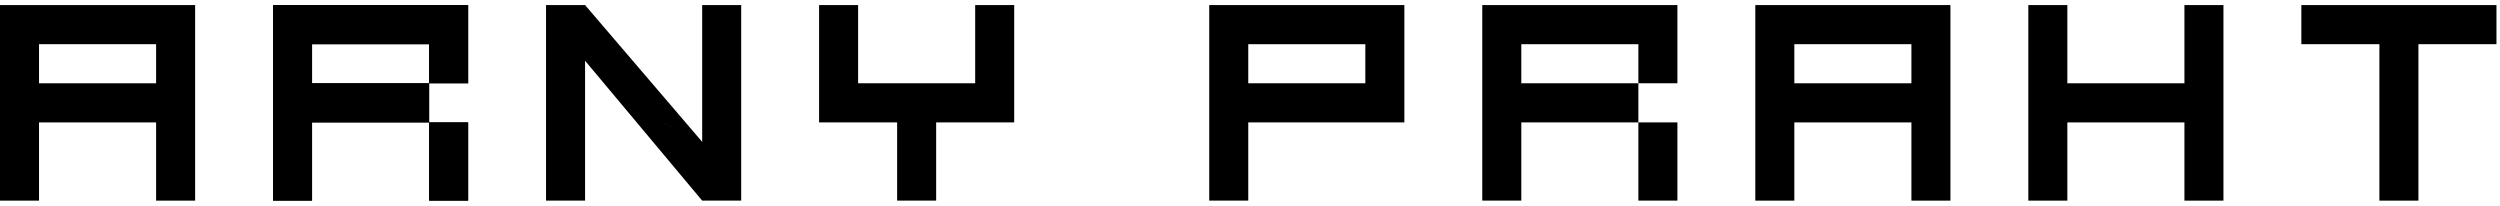
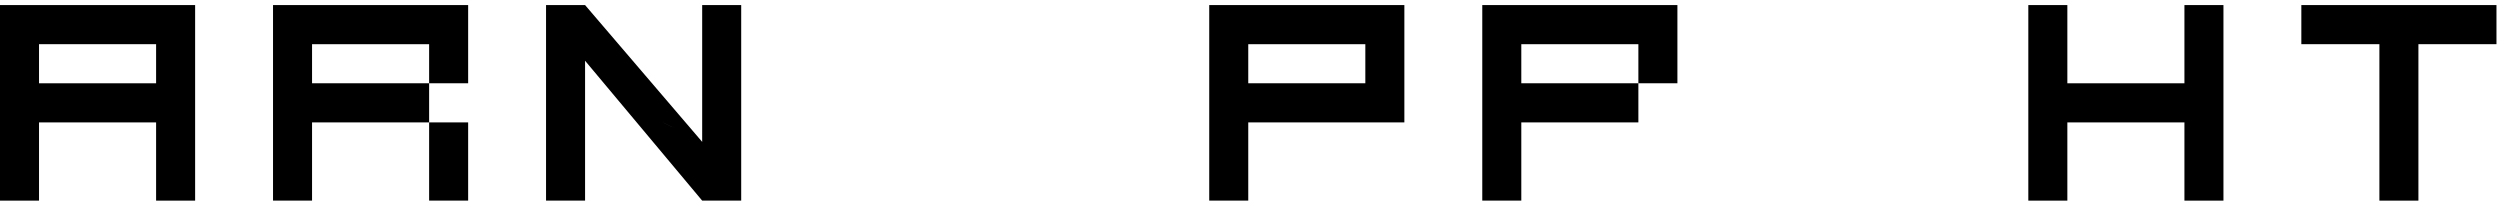
<svg xmlns="http://www.w3.org/2000/svg" width="400" height="33" viewBox="0 0 400 33" fill="none">
  <path d="M24.976 7.069V13.327H6.244V7.069H24.976ZM24.976 19.585V32.1H31.22V0.811H0V32.1H6.244V19.585H24.976Z" fill="black" />
  <path d="M68.66 19.585V13.327H49.928V7.069H68.66L74.904 0.811H43.684V32.1H49.928V19.585H68.66ZM74.904 0.811L68.66 7.069V13.327H74.904V0.811ZM74.904 19.585H68.66V32.1H74.904V19.585Z" fill="black" />
-   <path d="M68.66 19.585V13.327H49.928V7.069H68.66L74.904 0.811H43.684V32.1H49.928V19.585H68.66ZM74.904 0.811L68.66 7.069V13.327H74.904V0.811ZM74.904 19.585H68.66V32.1H74.904V19.585Z" fill="black" />
  <path d="M112.348 32.1H118.592V0.811H112.348V22.7L106.099 19.585L112.348 32.1ZM112.348 22.7V32.1L106.104 19.585L112.348 22.7ZM112.348 32.1V22.7L93.611 0.811H87.367V32.1H93.611V9.718L112.348 32.1Z" fill="black" />
-   <path d="M137.297 0.811H131.053V19.585L137.297 13.327V0.811ZM153.632 13.327H137.297L131.053 19.585H143.541L153.632 13.327ZM149.785 19.585H143.541V32.1H149.785V19.585ZM156.029 13.327L162.273 19.585V0.811H156.029V13.327ZM149.785 19.585H162.273L156.029 13.327H149.785L142.186 19.585H149.785ZM143.541 32.1H149.785V19.585H143.541V32.1Z" fill="black" />
  <path d="M224.698 0.811L218.453 7.069V13.327L224.698 19.585V0.811ZM224.698 19.585L218.453 13.327H199.721V7.069H218.453L224.698 0.811H193.477V32.1H199.721V19.585H224.698Z" fill="black" />
-   <path d="M262.14 19.585V13.327H243.409V7.069H262.14L268.385 0.811H237.164V32.1H243.409V19.585H262.14ZM268.385 0.811L262.14 7.069V13.327H268.385V0.811ZM268.385 19.585H262.14V32.1H268.385V19.585Z" fill="black" />
-   <path d="M305.826 7.069V13.327H287.094V7.069H305.826ZM305.826 19.585V32.1H312.07V0.811H280.85V32.1H287.094V19.585H305.826Z" fill="black" />
+   <path d="M262.14 19.585V13.327H243.409V7.069H262.14L268.385 0.811H237.164V32.1H243.409V19.585H262.14ZM268.385 0.811L262.14 7.069V13.327H268.385V0.811ZM268.385 19.585H262.14H268.385V19.585Z" fill="black" />
  <path d="M349.509 19.585V32.1H355.752V0.811H349.509V13.327H330.776V0.811H324.531V32.1H330.776V19.585H349.509Z" fill="black" />
  <path d="M386.946 7.069H399.435V0.811H368.215V7.069H380.704V32.1H386.946V7.069Z" fill="black" />
</svg>